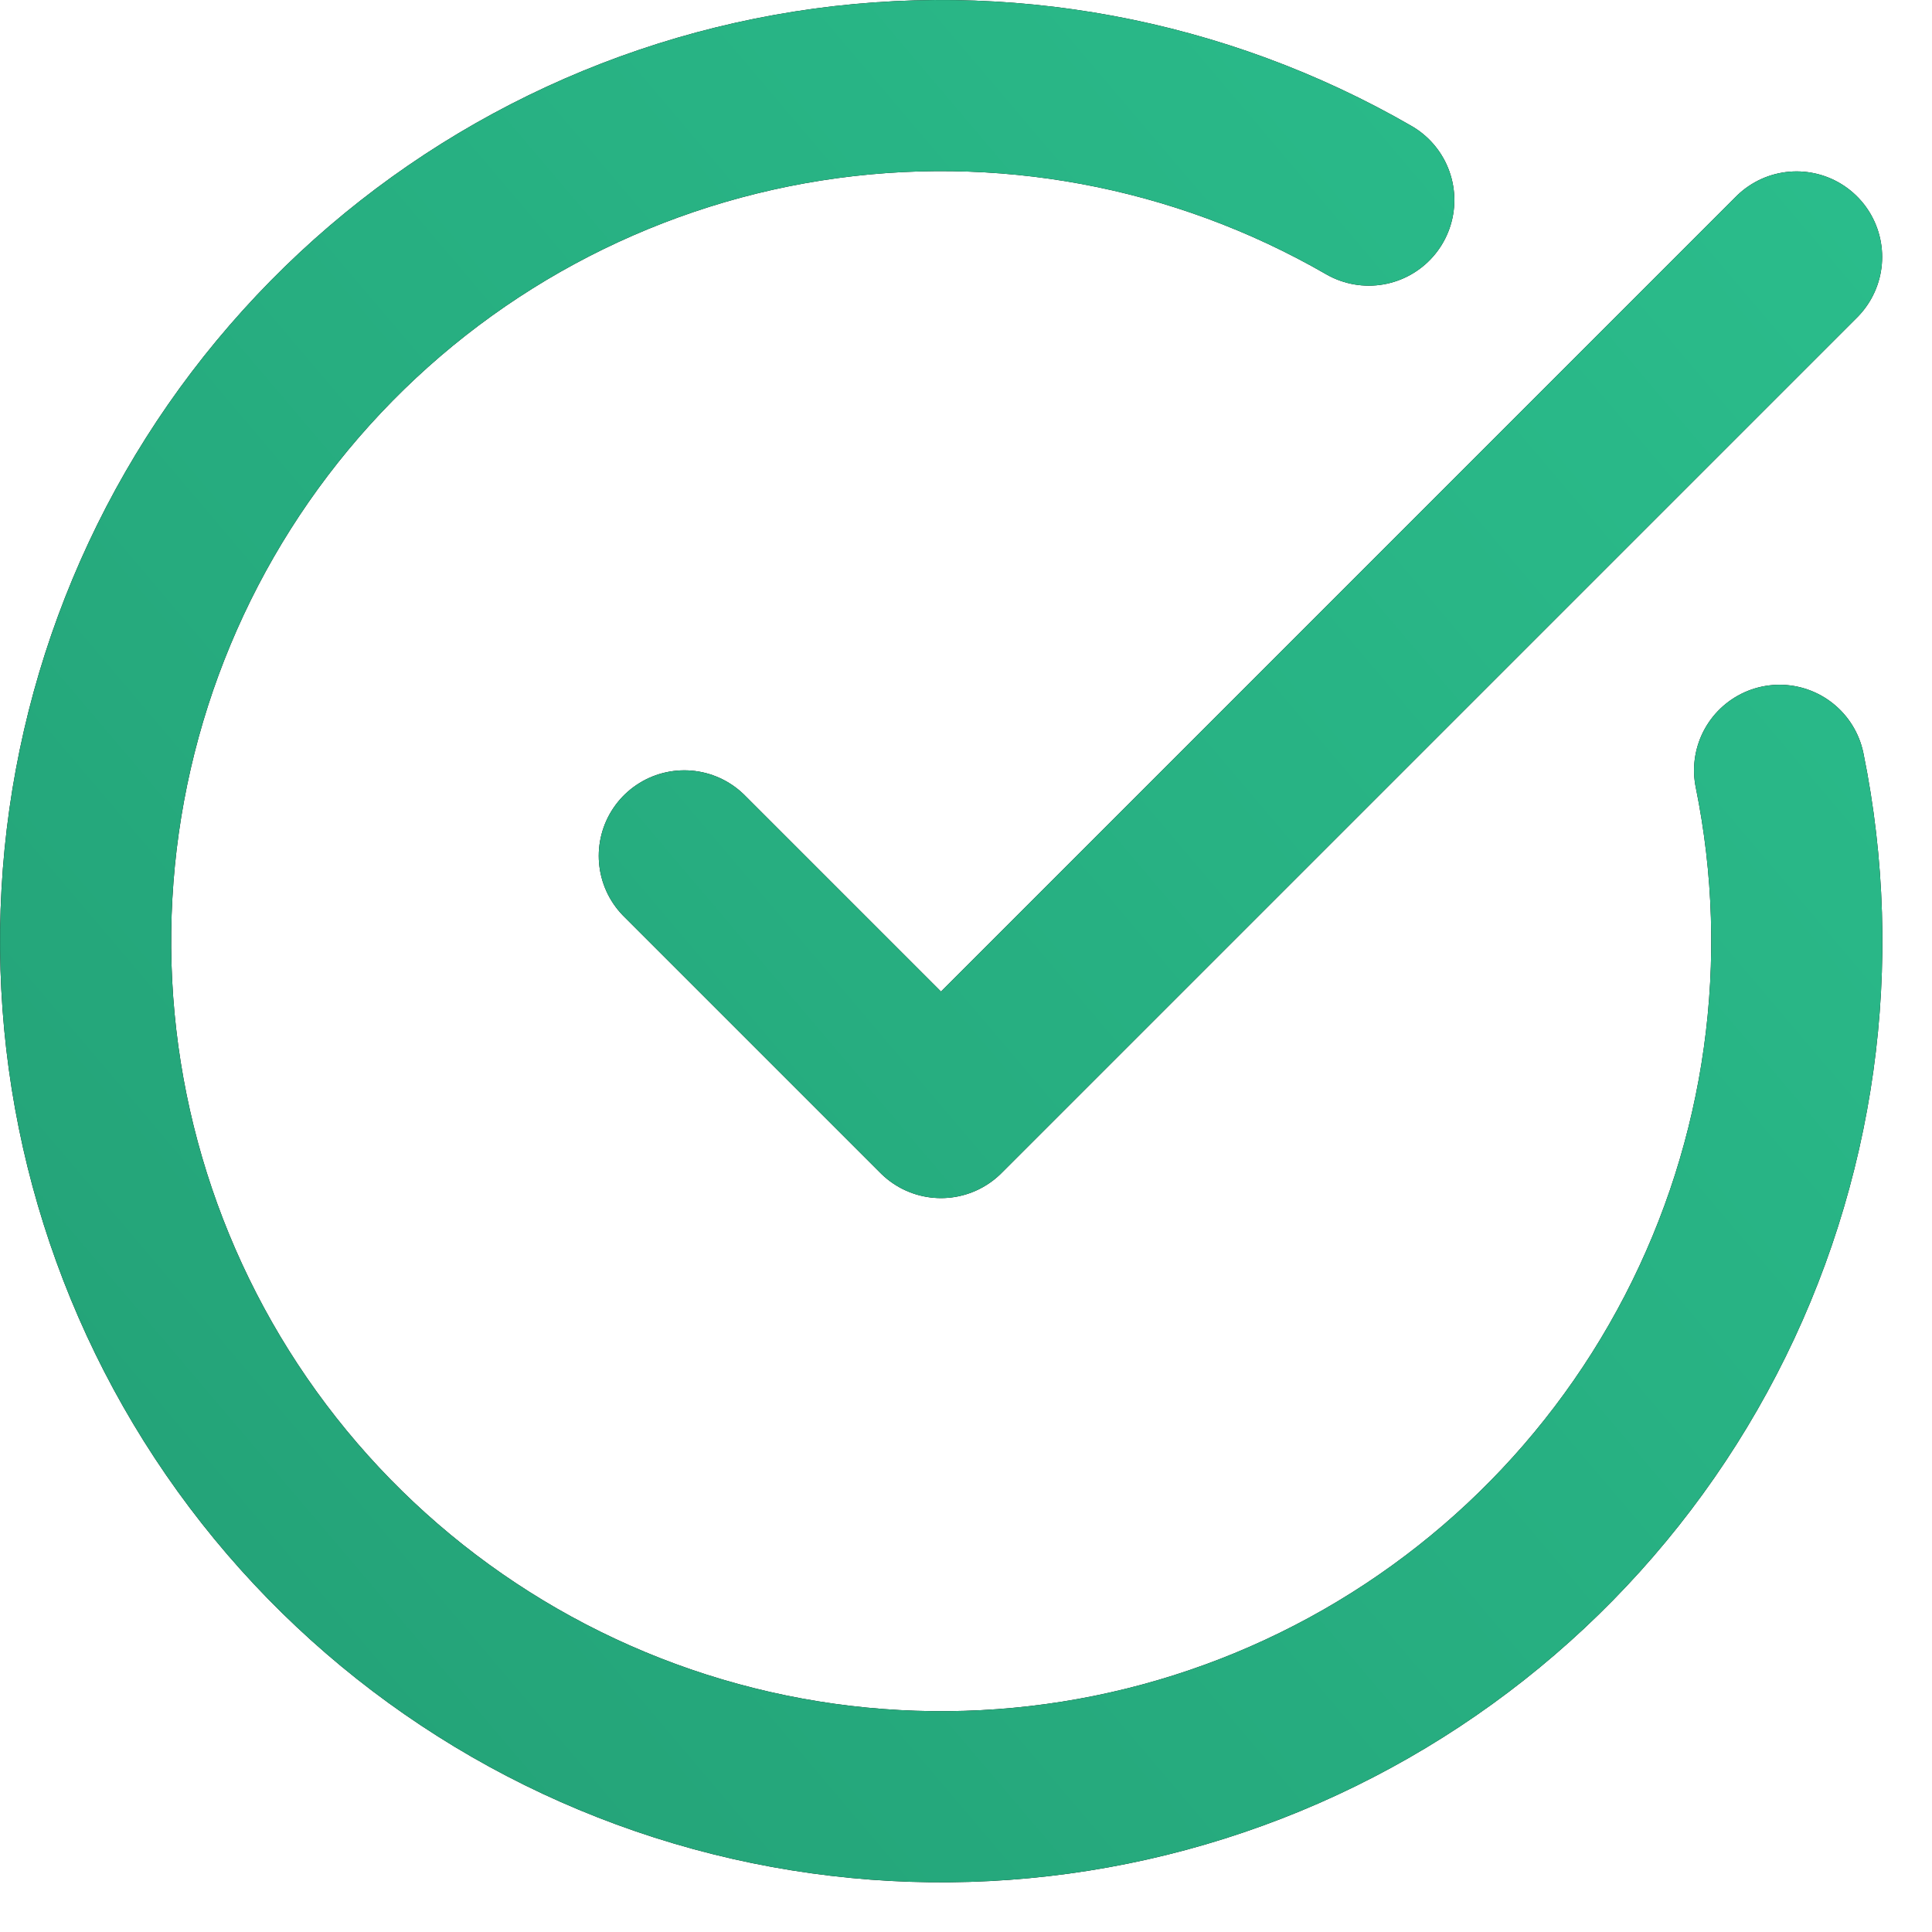
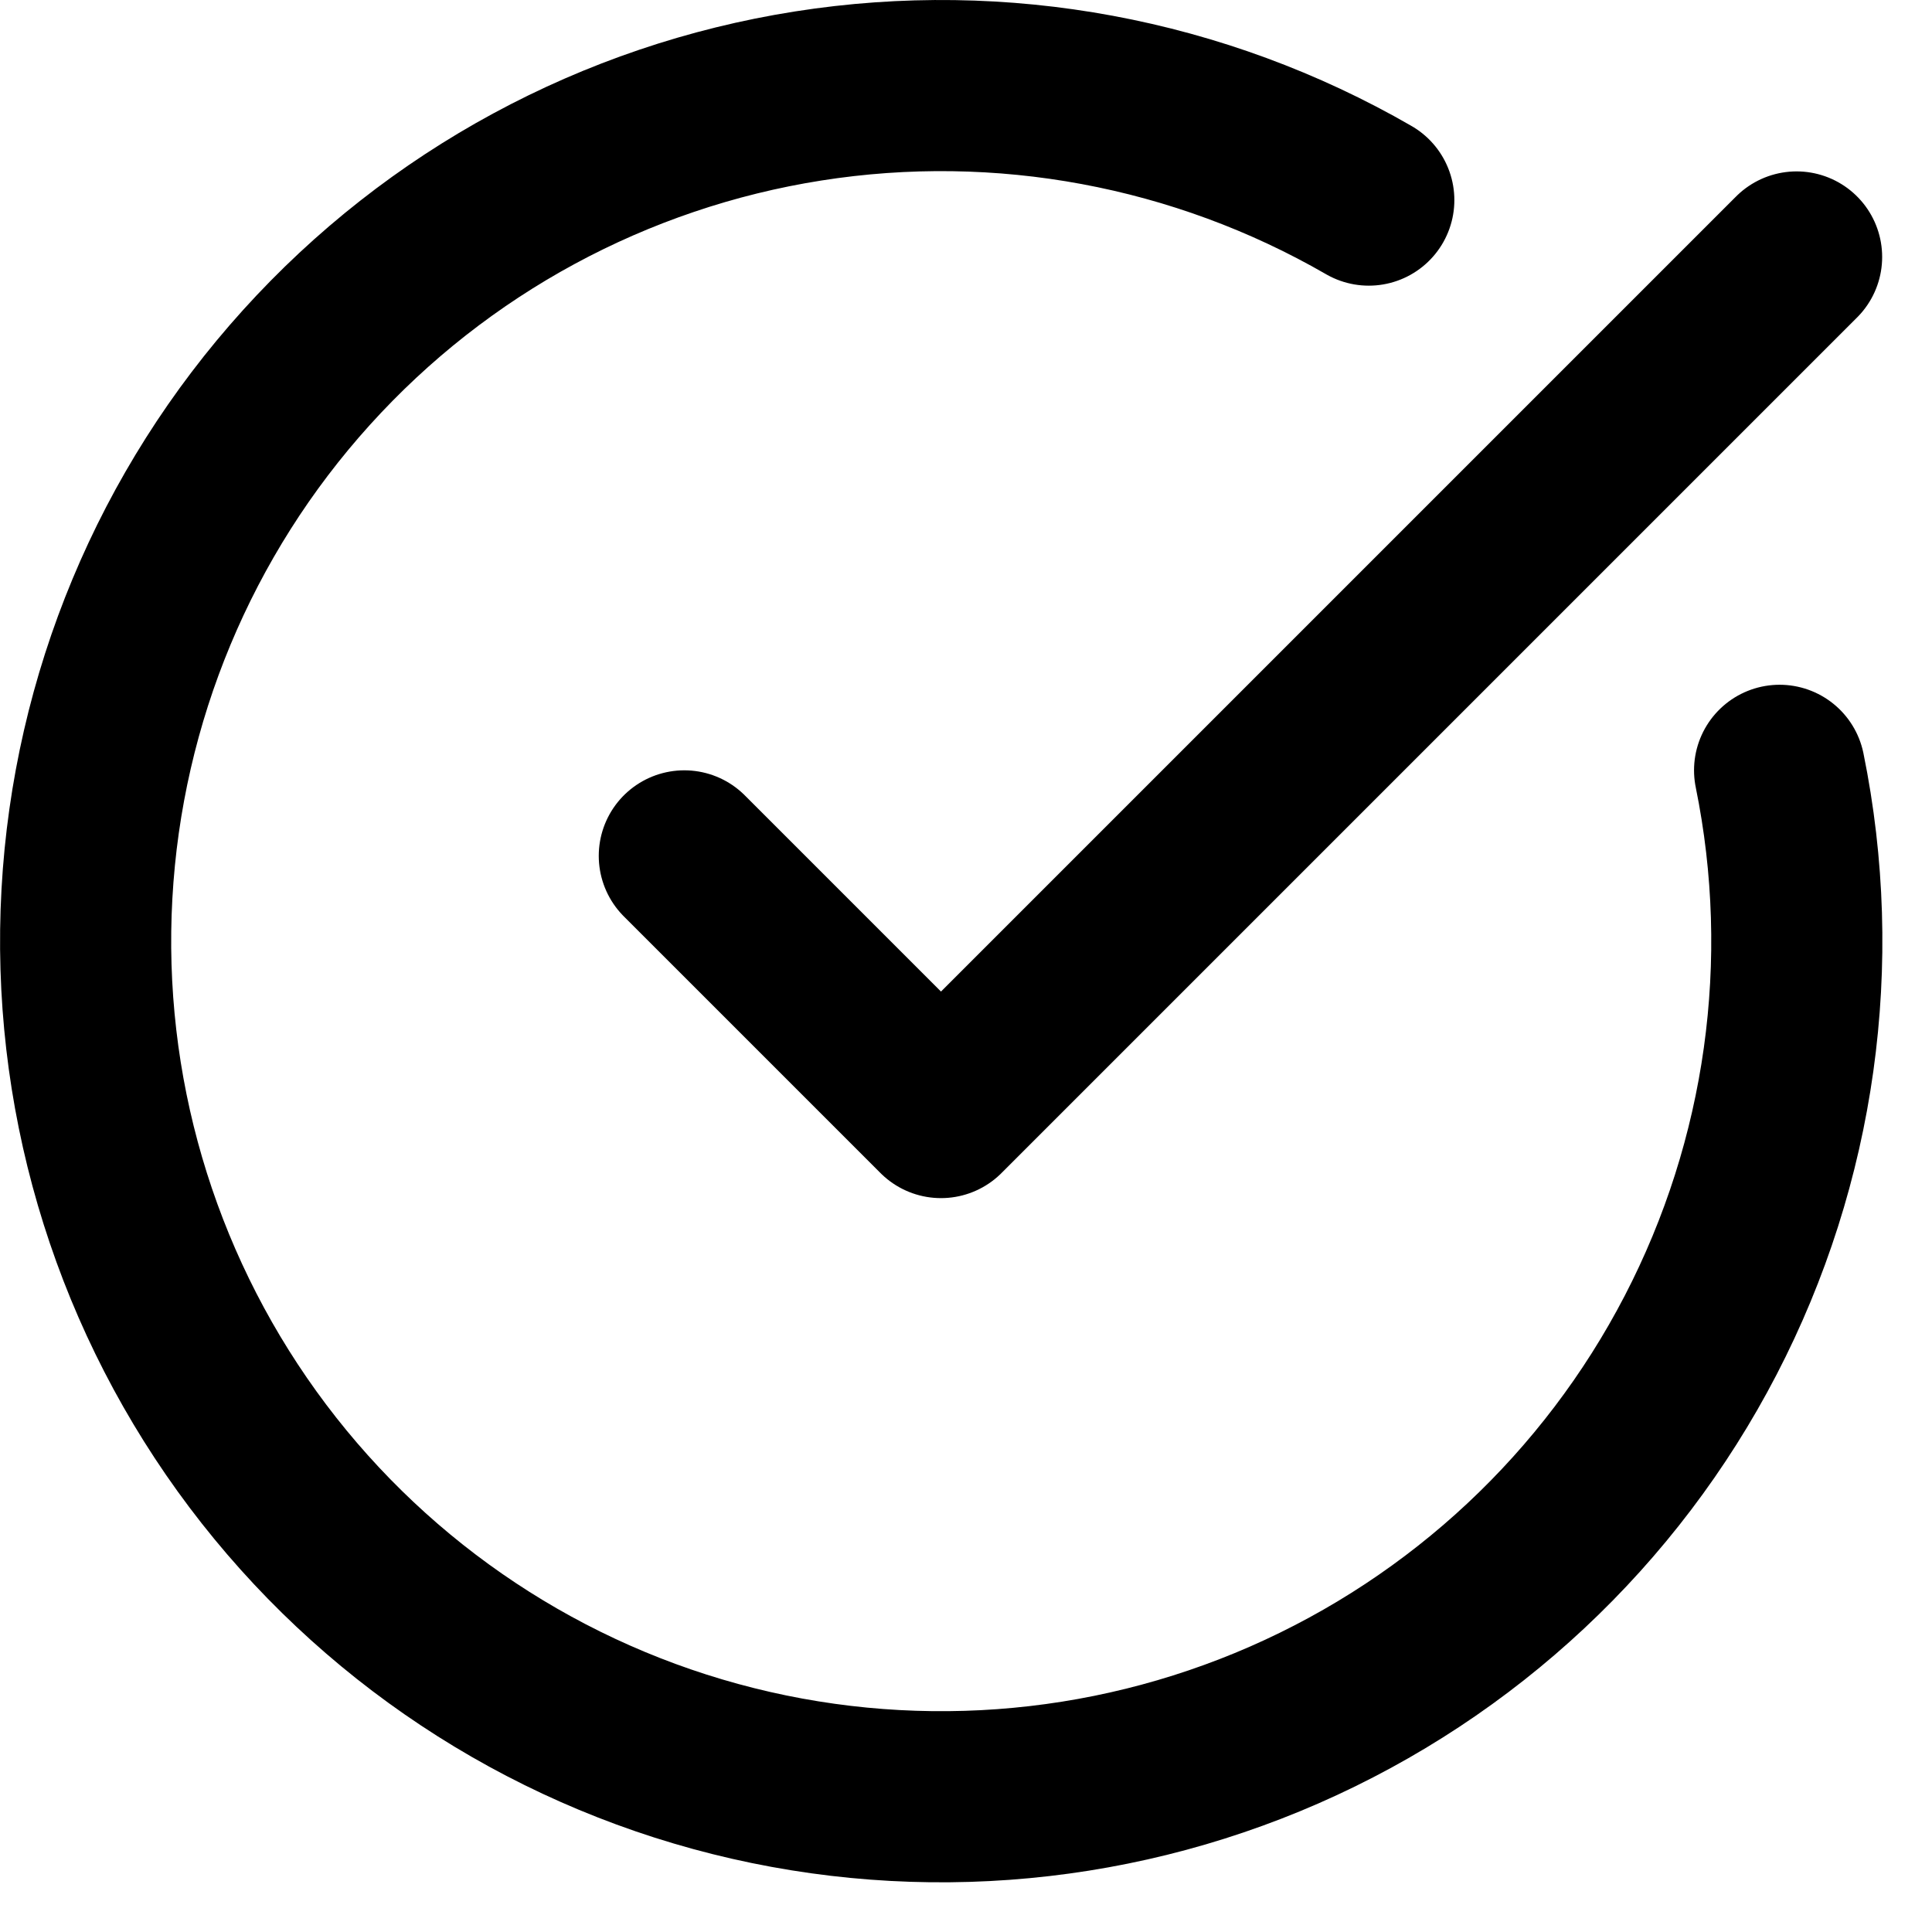
<svg xmlns="http://www.w3.org/2000/svg" fill="none" viewBox="0 0 35 35" height="35" width="35">
  <path stroke-linejoin="round" stroke-linecap="round" stroke-width="3.1" stroke="black" d="M32.239 13.955C32.947 17.429 32.442 21.041 30.809 24.188C29.177 27.335 26.514 29.827 23.267 31.249C20.019 32.671 16.382 32.936 12.962 32.001C9.542 31.066 6.546 28.986 4.474 26.11C2.402 23.233 1.378 19.733 1.575 16.192C1.771 12.652 3.174 9.287 5.552 6.657C7.929 4.026 11.136 2.291 14.639 1.739C18.141 1.187 21.726 1.853 24.797 3.625M12.397 15.505L17.047 20.155L32.547 4.655" />
-   <path stroke-linejoin="round" stroke-linecap="round" stroke-width="3.1" stroke="url(#paint0_linear_120_2165)" d="M32.239 13.955C32.947 17.429 32.442 21.041 30.809 24.188C29.177 27.335 26.514 29.827 23.267 31.249C20.019 32.671 16.382 32.936 12.962 32.001C9.542 31.066 6.546 28.986 4.474 26.11C2.402 23.233 1.378 19.733 1.575 16.192C1.771 12.652 3.174 9.287 5.552 6.657C7.929 4.026 11.136 2.291 14.639 1.739C18.141 1.187 21.726 1.853 24.797 3.625M12.397 15.505L17.047 20.155L32.547 4.655" />
  <defs>
    <linearGradient gradientUnits="userSpaceOnUse" y2="38.517" x2="-5.779" y1="1.55" x1="37.806" id="paint0_linear_120_2165">
      <stop stop-color="#2BBF8D" />
      <stop stop-color="#229B72" offset="1" />
    </linearGradient>
  </defs>
</svg>